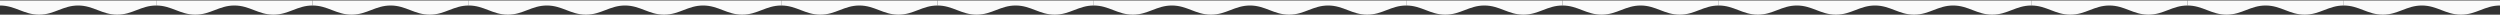
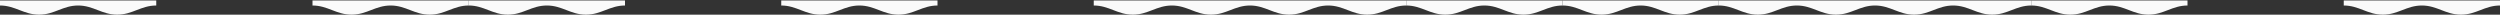
<svg xmlns="http://www.w3.org/2000/svg" width="2728" height="16" viewBox="0 0 2728 16" fill="none">
  <rect x="0" y="0" width="2728" height="16" fill="#333333" stroke="none" />
  <path d="M511.5 6C494.85 6 485.52 16 468.88 16C452.23 16 442.9 6 426.25 6C409.6 6 400.27 16 383.62 16C366.98 16 357.65 6 341 6V0.5H511.5V6Z" fill="#FAFAFA" />
  <path d="M1875.5 6C1858.85 6 1849.52 16 1832.88 16C1816.23 16 1806.9 6 1790.25 6C1773.6 6 1764.27 16 1747.62 16C1730.98 16 1721.65 6 1705 6V0.5H1875.5V6Z" fill="#FAFAFA" />
-   <path d="M1193.5 6C1176.85 6 1167.52 16 1150.88 16C1134.23 16 1124.9 6 1108.25 6C1091.6 6 1082.27 16 1065.62 16C1048.98 16 1039.65 6 1023 6V0.5H1193.5V6Z" fill="#FAFAFA" />
-   <path d="M2557.5 6C2540.85 6 2531.52 16 2514.88 16C2498.23 16 2488.9 6 2472.25 6C2455.6 6 2446.27 16 2429.62 16C2412.98 16 2403.65 6 2387 6V0.5H2557.5V6Z" fill="#FAFAFA" />
  <path d="M170.5 6C153.85 6 144.52 16 127.88 16C111.23 16 101.9 6 85.25 6C68.6 6 59.27 16 42.62 16C25.98 16 16.65 6 0 6V0.5H170.5V6Z" fill="#FAFAFA" />
  <path d="M1534.5 6C1517.85 6 1508.52 16 1491.88 16C1475.23 16 1465.9 6 1449.25 6C1432.6 6 1423.27 16 1406.62 16C1389.98 16 1380.65 6 1364 6V0.5H1534.5V6Z" fill="#FAFAFA" />
-   <path d="M852.5 6C835.85 6 826.52 16 809.88 16C793.23 16 783.9 6 767.25 6C750.6 6 741.27 16 724.62 16C707.98 16 698.65 6 682 6V0.5H852.5V6Z" fill="#FAFAFA" />
  <path d="M2216.5 6C2199.85 6 2190.52 16 2173.88 16C2157.23 16 2147.9 6 2131.25 6C2114.6 6 2105.27 16 2088.62 16C2071.98 16 2062.65 6 2046 6V0.5H2216.5V6Z" fill="#FAFAFA" />
  <path d="M682 6C665.35 6 656.02 16 639.38 16C622.73 16 613.4 6 596.75 6C580.1 6 570.77 16 554.12 16C537.48 16 528.15 6 511.5 6V0.5H682V6Z" fill="#FAFAFA" />
  <path d="M2046 6C2029.35 6 2020.02 16 2003.38 16C1986.73 16 1977.4 6 1960.75 6C1944.1 6 1934.77 16 1918.12 16C1901.48 16 1892.15 6 1875.5 6V0.5H2046V6Z" fill="#FAFAFA" />
  <path d="M1364 6C1347.35 6 1338.02 16 1321.38 16C1304.73 16 1295.4 6 1278.75 6C1262.1 6 1252.77 16 1236.12 16C1219.48 16 1210.15 6 1193.5 6V0.5H1364V6Z" fill="#FAFAFA" />
  <path d="M2728 6C2711.35 6 2702.02 16 2685.38 16C2668.73 16 2659.4 6 2642.75 6C2626.1 6 2616.77 16 2600.12 16C2583.48 16 2574.15 6 2557.5 6V0.5H2728V6Z" fill="#FAFAFA" />
-   <path d="M341 6C324.35 6 315.02 16 298.38 16C281.73 16 272.4 6 255.75 6C239.1 6 229.77 16 213.12 16C196.48 16 187.15 6 170.5 6V0.5H341V6Z" fill="#FAFAFA" />
  <path d="M1705 6C1688.35 6 1679.02 16 1662.38 16C1645.73 16 1636.4 6 1619.75 6C1603.1 6 1593.77 16 1577.12 16C1560.48 16 1551.15 6 1534.5 6V0.5H1705V6Z" fill="#FAFAFA" />
  <path d="M1023 6C1006.35 6 997.02 16 980.38 16C963.73 16 954.4 6 937.75 6C921.1 6 911.77 16 895.12 16C878.48 16 869.15 6 852.5 6V0.5H1023V6Z" fill="#FAFAFA" />
  <path d="M2387 6C2370.35 6 2361.02 16 2344.38 16C2327.73 16 2318.4 6 2301.75 6C2285.1 6 2275.77 16 2259.12 16C2242.48 16 2233.15 6 2216.5 6V0.5H2387V6Z" fill="#FAFAFA" />
</svg>